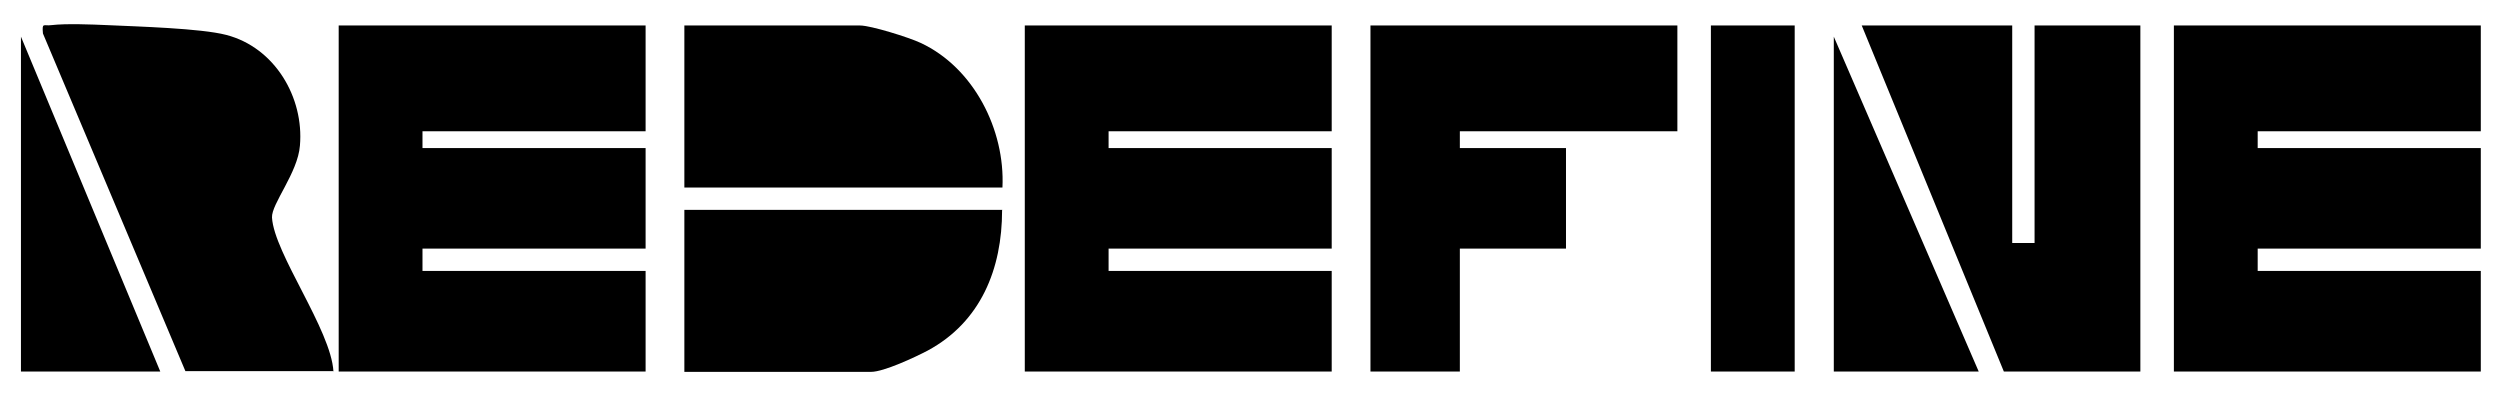
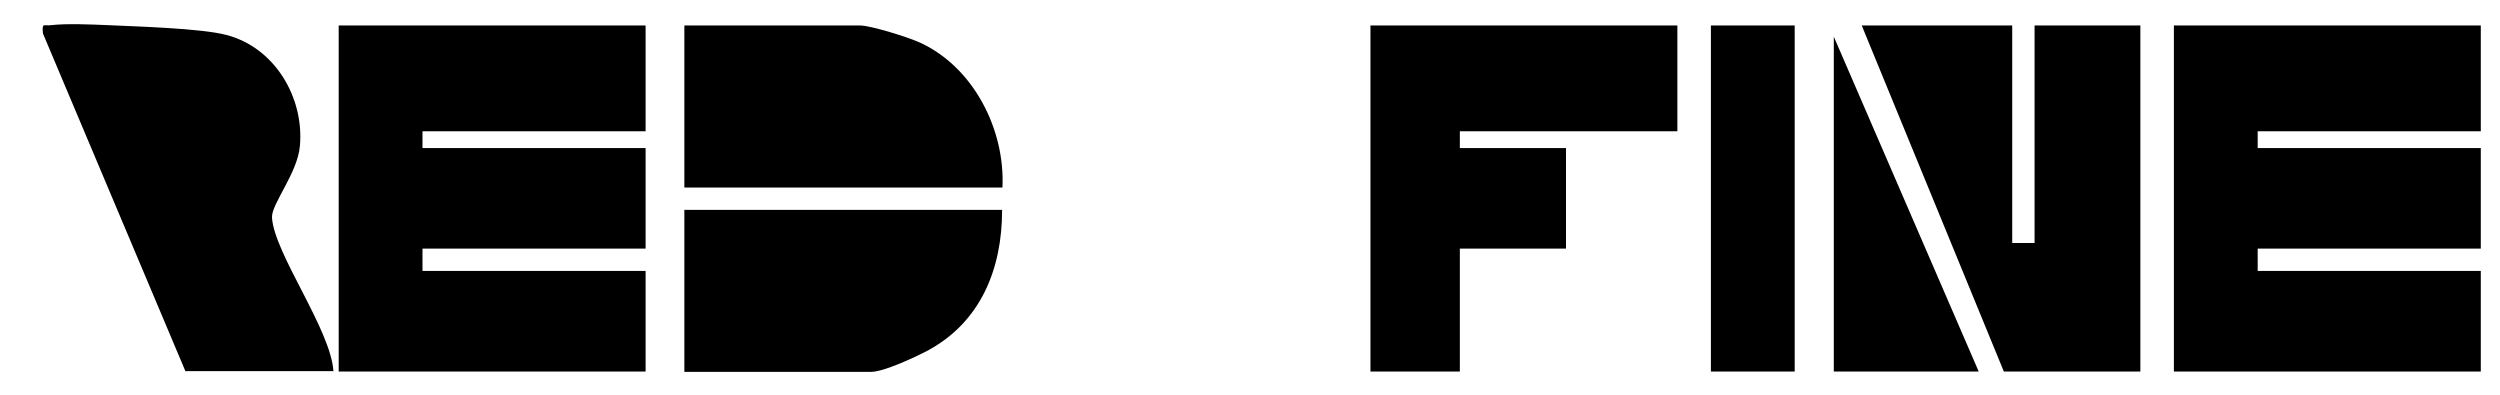
<svg xmlns="http://www.w3.org/2000/svg" viewBox="0 0 716 113" version="1.1" id="Layer_1">
  <defs>
    <style>
      .st0 {
        fill: none;
      }

      .st1 {
        clip-path: url(#clippath-1);
      }

      .st2 {
        clip-path: url(#clippath);
      }
    </style>
    <clipPath id="clippath">
      <rect height="113" width="716" class="st0" />
    </clipPath>
    <clipPath id="clippath-1">
      <rect height="99.4" width="704.5" y="7" x="6" class="st0" />
    </clipPath>
  </defs>
  <g class="st2">
    <g id="Artboard_7">
      <g id="Group_1007">
        <g class="st1">
          <g id="Mask_Group_6">
            <path d="M95.5,106.4c-.7-12-17-33.8-17.6-44.1-.2-3.9,7.4-12.8,8-20.6,1.2-13.8-7.2-28.1-21.1-31.7-7.3-1.9-25.4-2.4-34-2.8-4.5-.2-11.9-.5-16.1,0-2.2.3-2.7-.9-2.4,2.4l40.8,96.7h42.3Z" id="Path_1" />
            <path d="M184.9,7.3h-87.9v99.1h87.9v-28.8h-63.9v-6.4h63.9v-28.8h-63.9v-4.8h63.9V7.3Z" id="Path_2" />
            <path d="M287.1,53.7c.8-16.5-8.2-34.3-23.4-41.4-3.4-1.6-14.3-5-17.4-5h-50.3v46.4h91.1Z" id="Path_3" />
-             <path d="M381.4,7.3h-87.9v99.1h87.9v-28.8h-63.9v-6.4h63.9v-28.8h-63.9v-4.8h63.9V7.3Z" id="Path_4" />
            <path d="M480.4,7.3h-87.9v99.1h25.6v-35.2h30.4v-28.8h-30.4v-4.8h62.3V7.3Z" id="Path_5" />
            <rect height="99.1" width="24" y="7.3" x="490" id="Rectangle_1" />
            <path d="M576.3,7.3h-43.1l40.7,99.1h39.1V7.3h-30.3v62.3h-6.4V7.3Z" id="Path_6" />
            <path d="M710.5,7.3h-87.9v99.1h87.9v-28.8h-63.9v-6.4h63.9v-28.8h-63.9v-4.8h63.9V7.3Z" id="Path_7" />
-             <path d="M45.9,106.4L6,10.5v95.9h39.9Z" id="Path_8" />
            <path d="M525.2,10.5v95.9h41.5l-41.5-95.9Z" id="Path_9" />
            <path d="M287.1,60.1h-91.1v46.4h53.5c3.6,0,12.6-4.2,16.2-6.1,15.2-8.2,21.3-23.4,21.3-40.2" id="Path_10" />
          </g>
        </g>
      </g>
    </g>
  </g>
</svg>